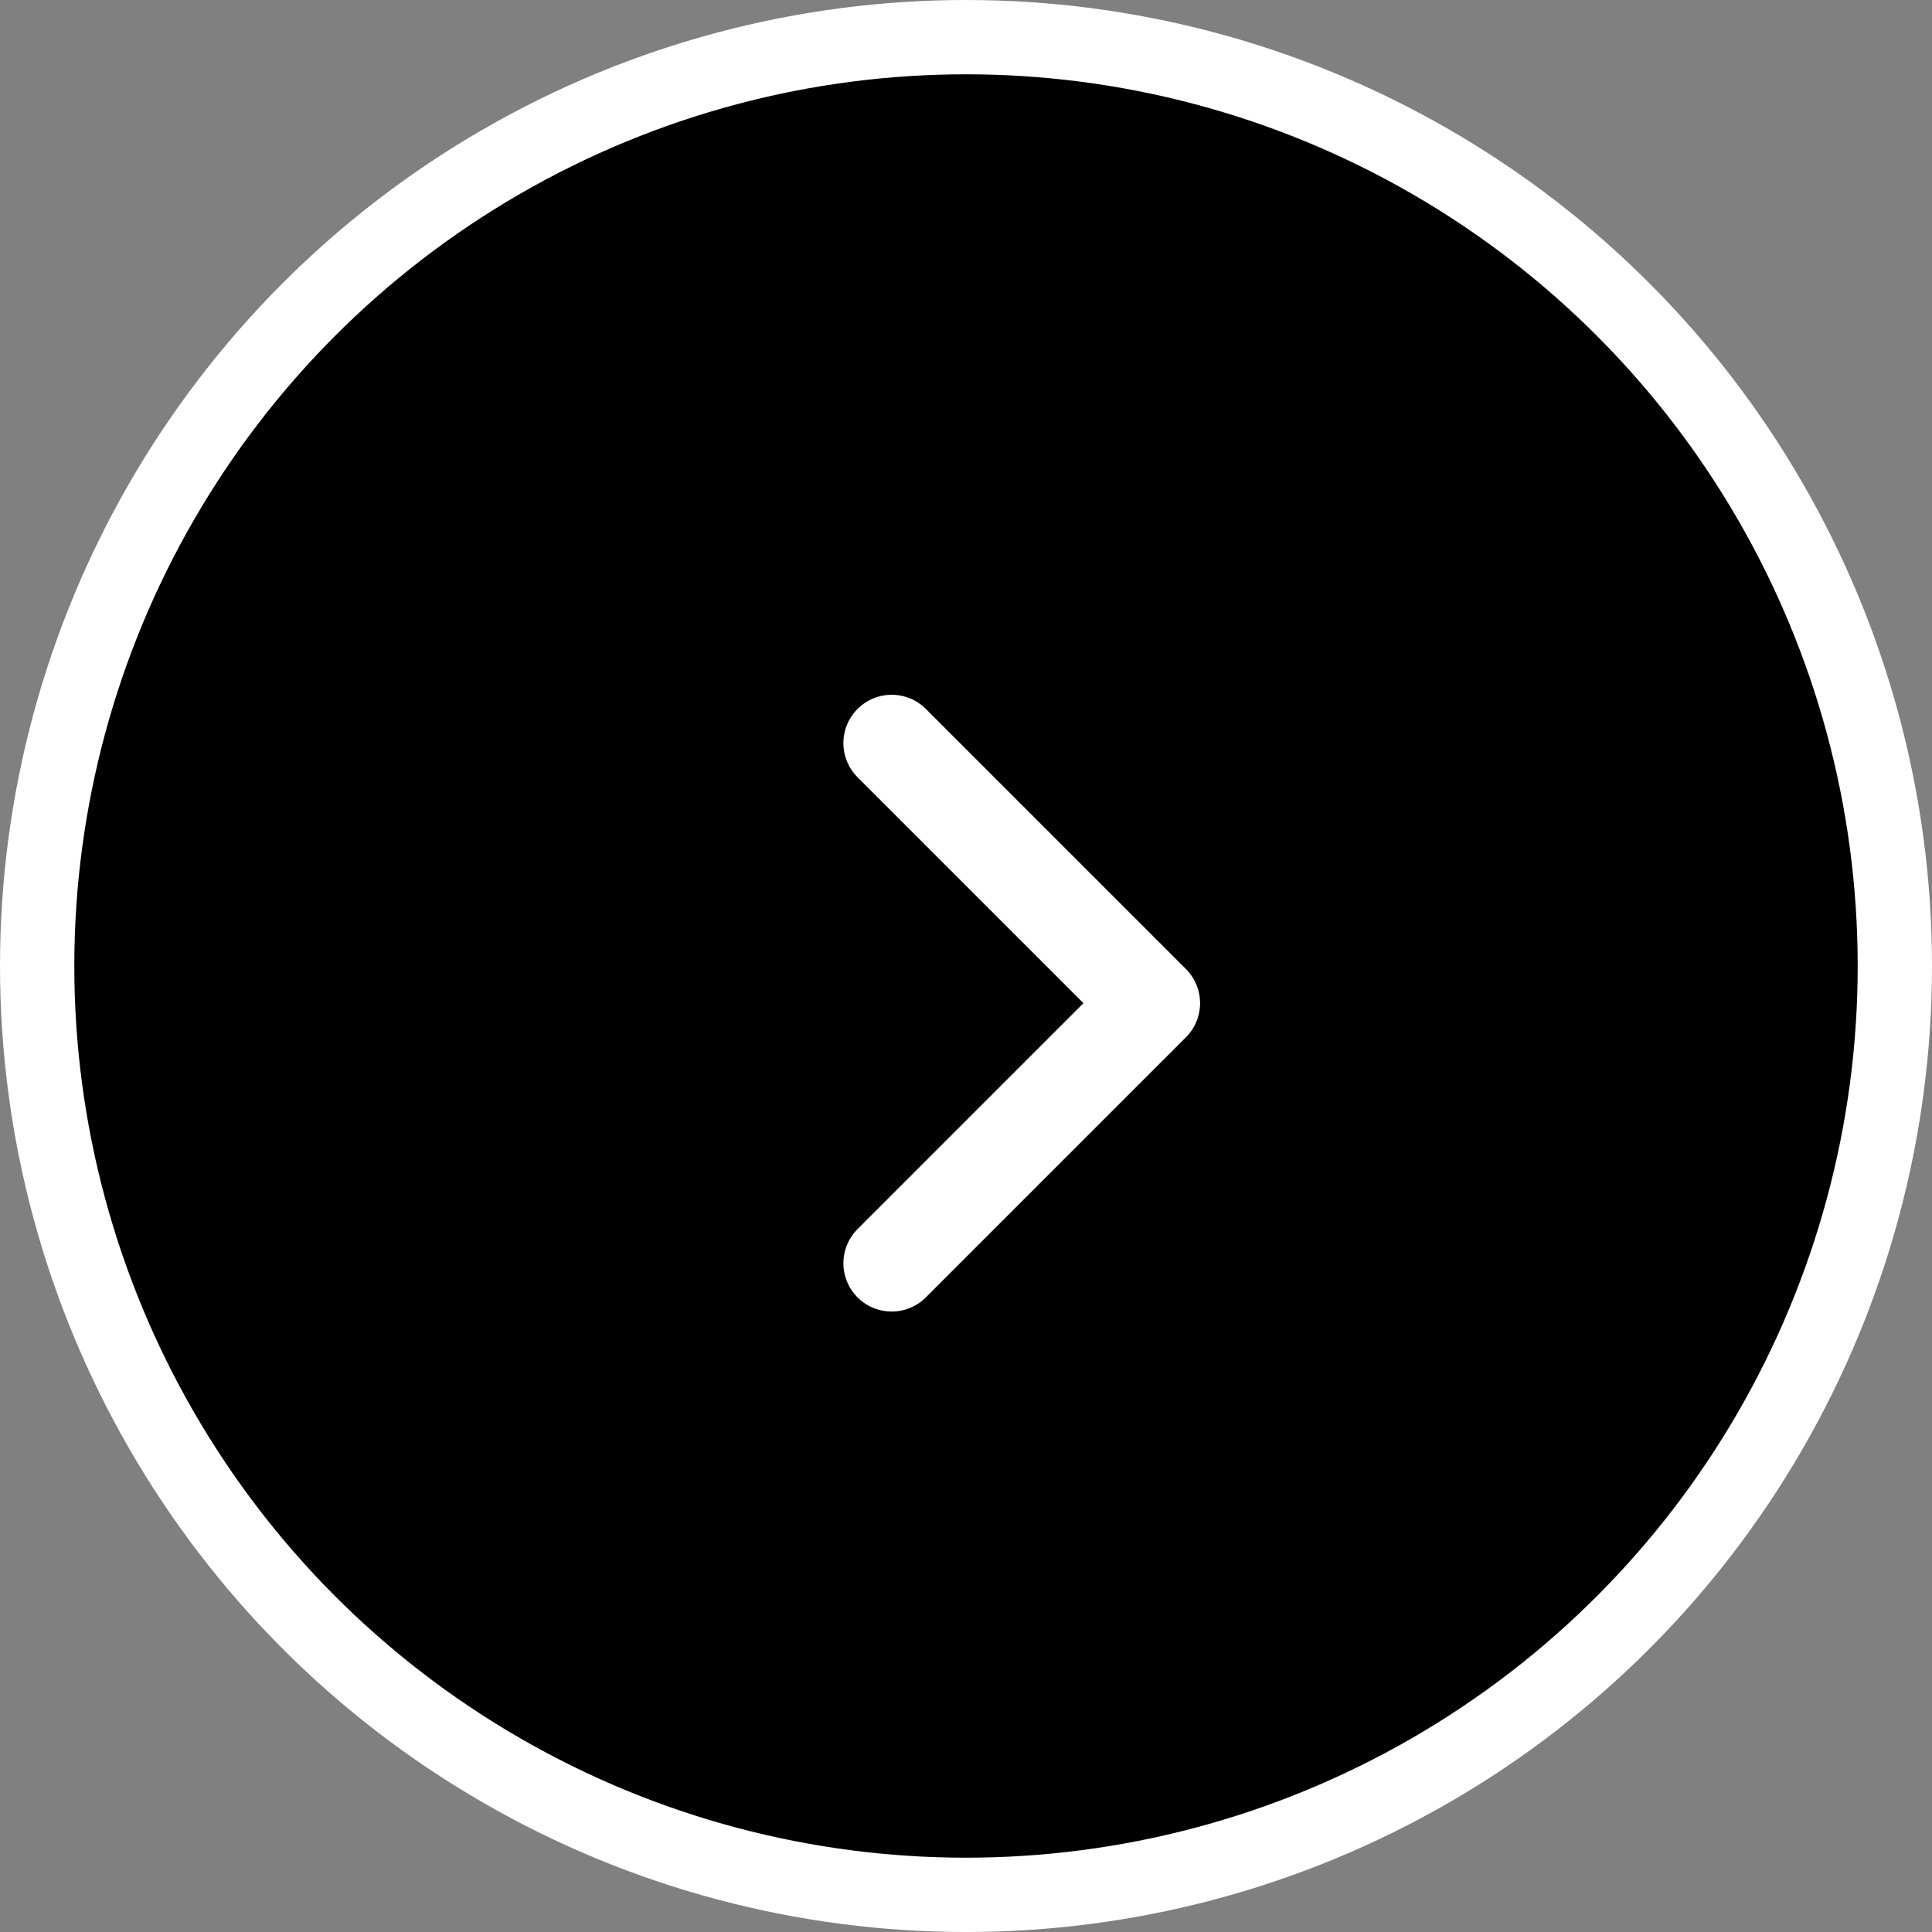
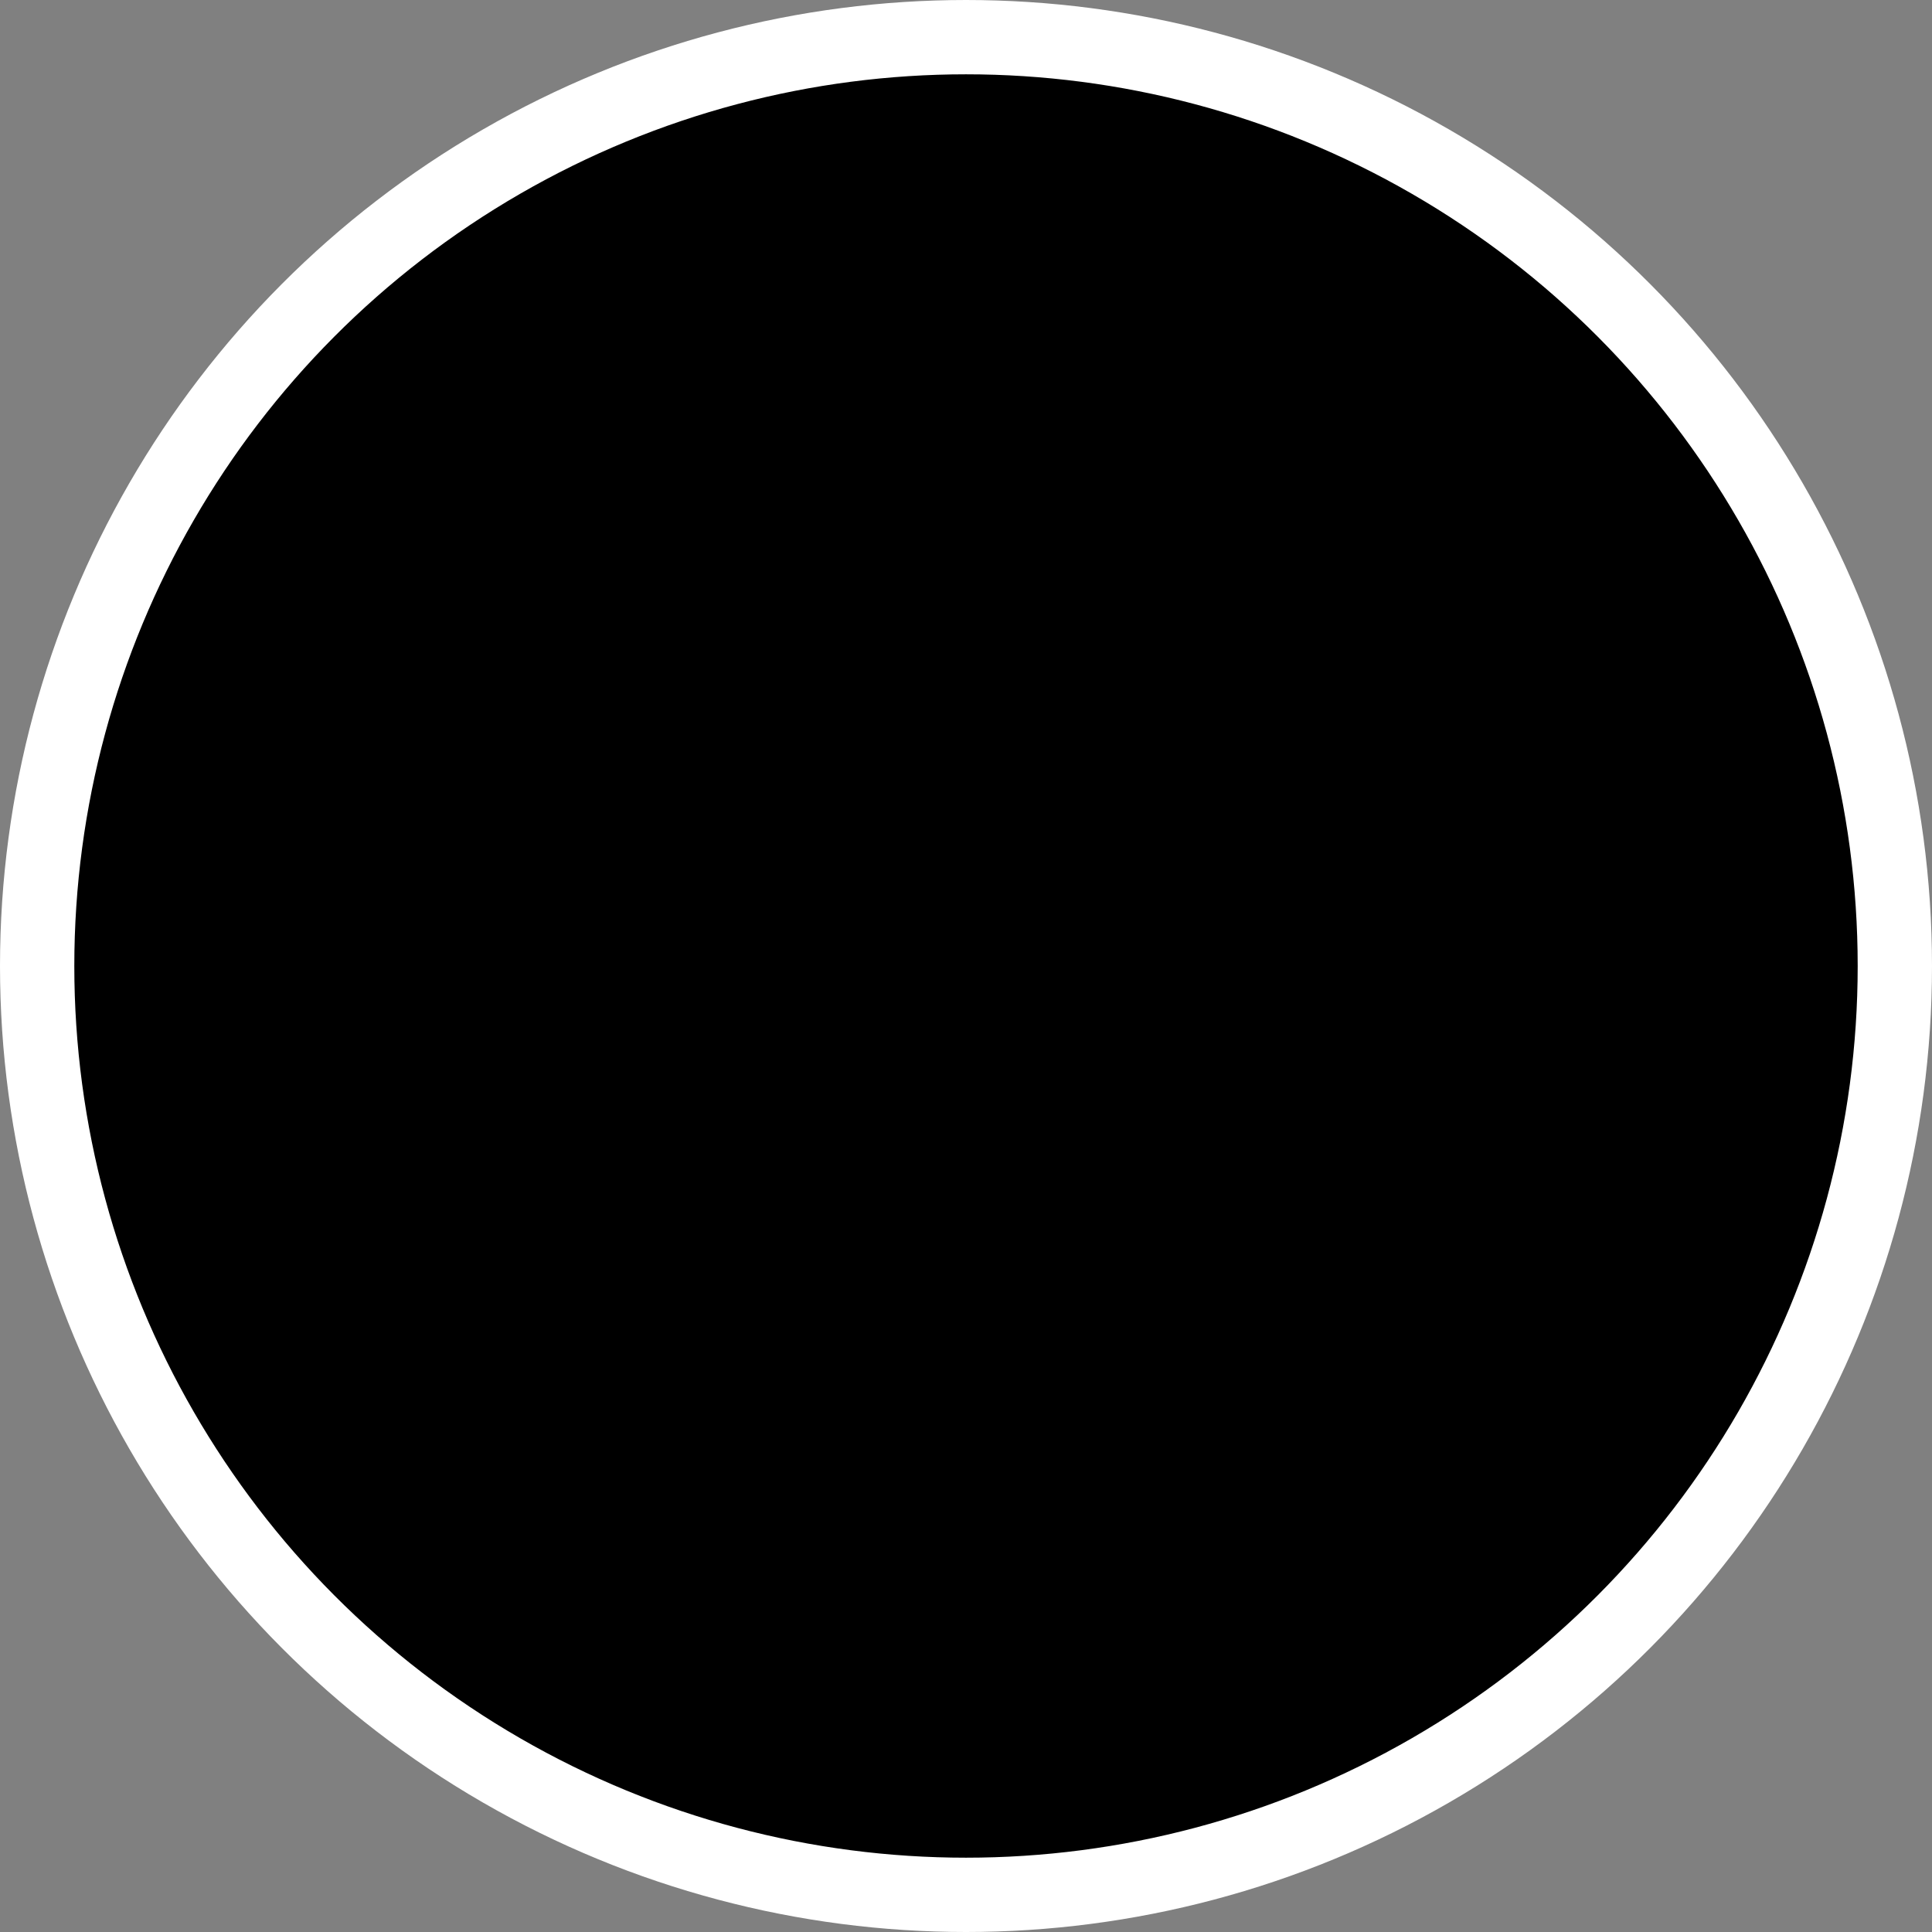
<svg xmlns="http://www.w3.org/2000/svg" width="26" height="26" viewBox="0 0 26 26" fill="none">
  <rect x="0" y="0" width="26" height="26" fill="#808080" stroke="none" />
  <circle cx="13" cy="13" r="12.5" fill="black" stroke="white" />
-   <path d="M12 10L15.5 13.5L12 17" stroke="white" stroke-width="1.3" stroke-linecap="round" stroke-linejoin="round" />
</svg>